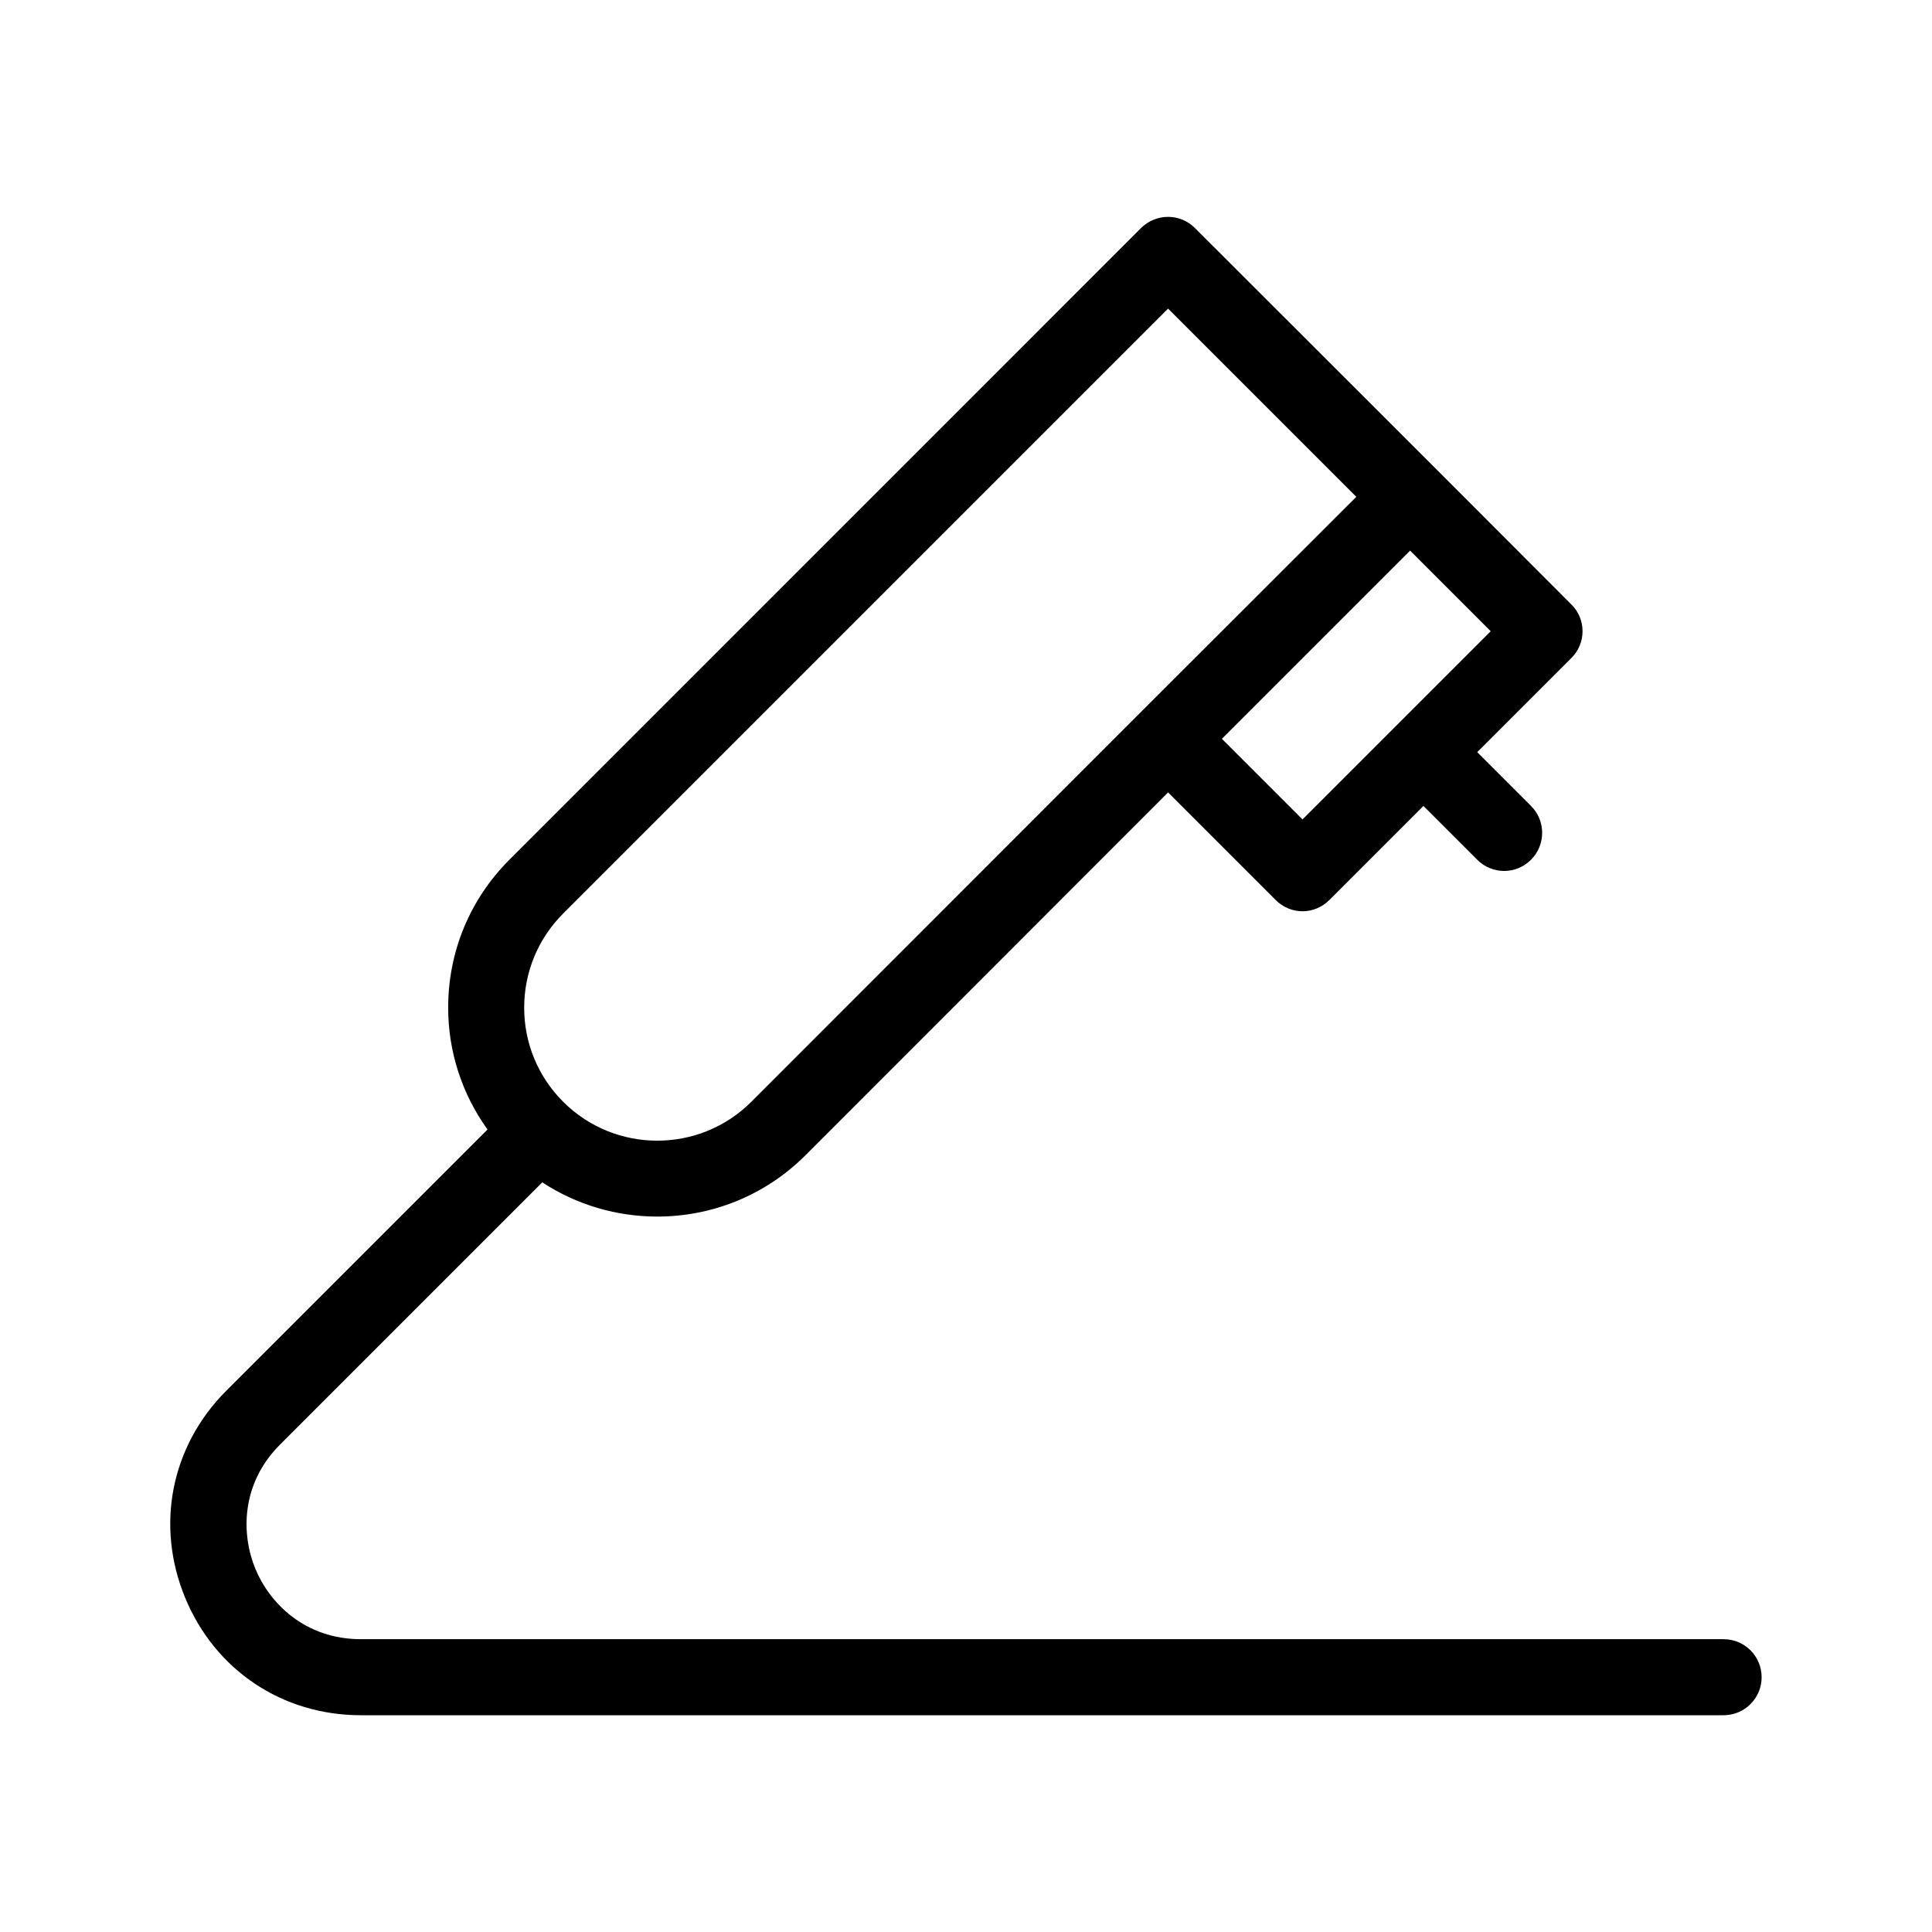
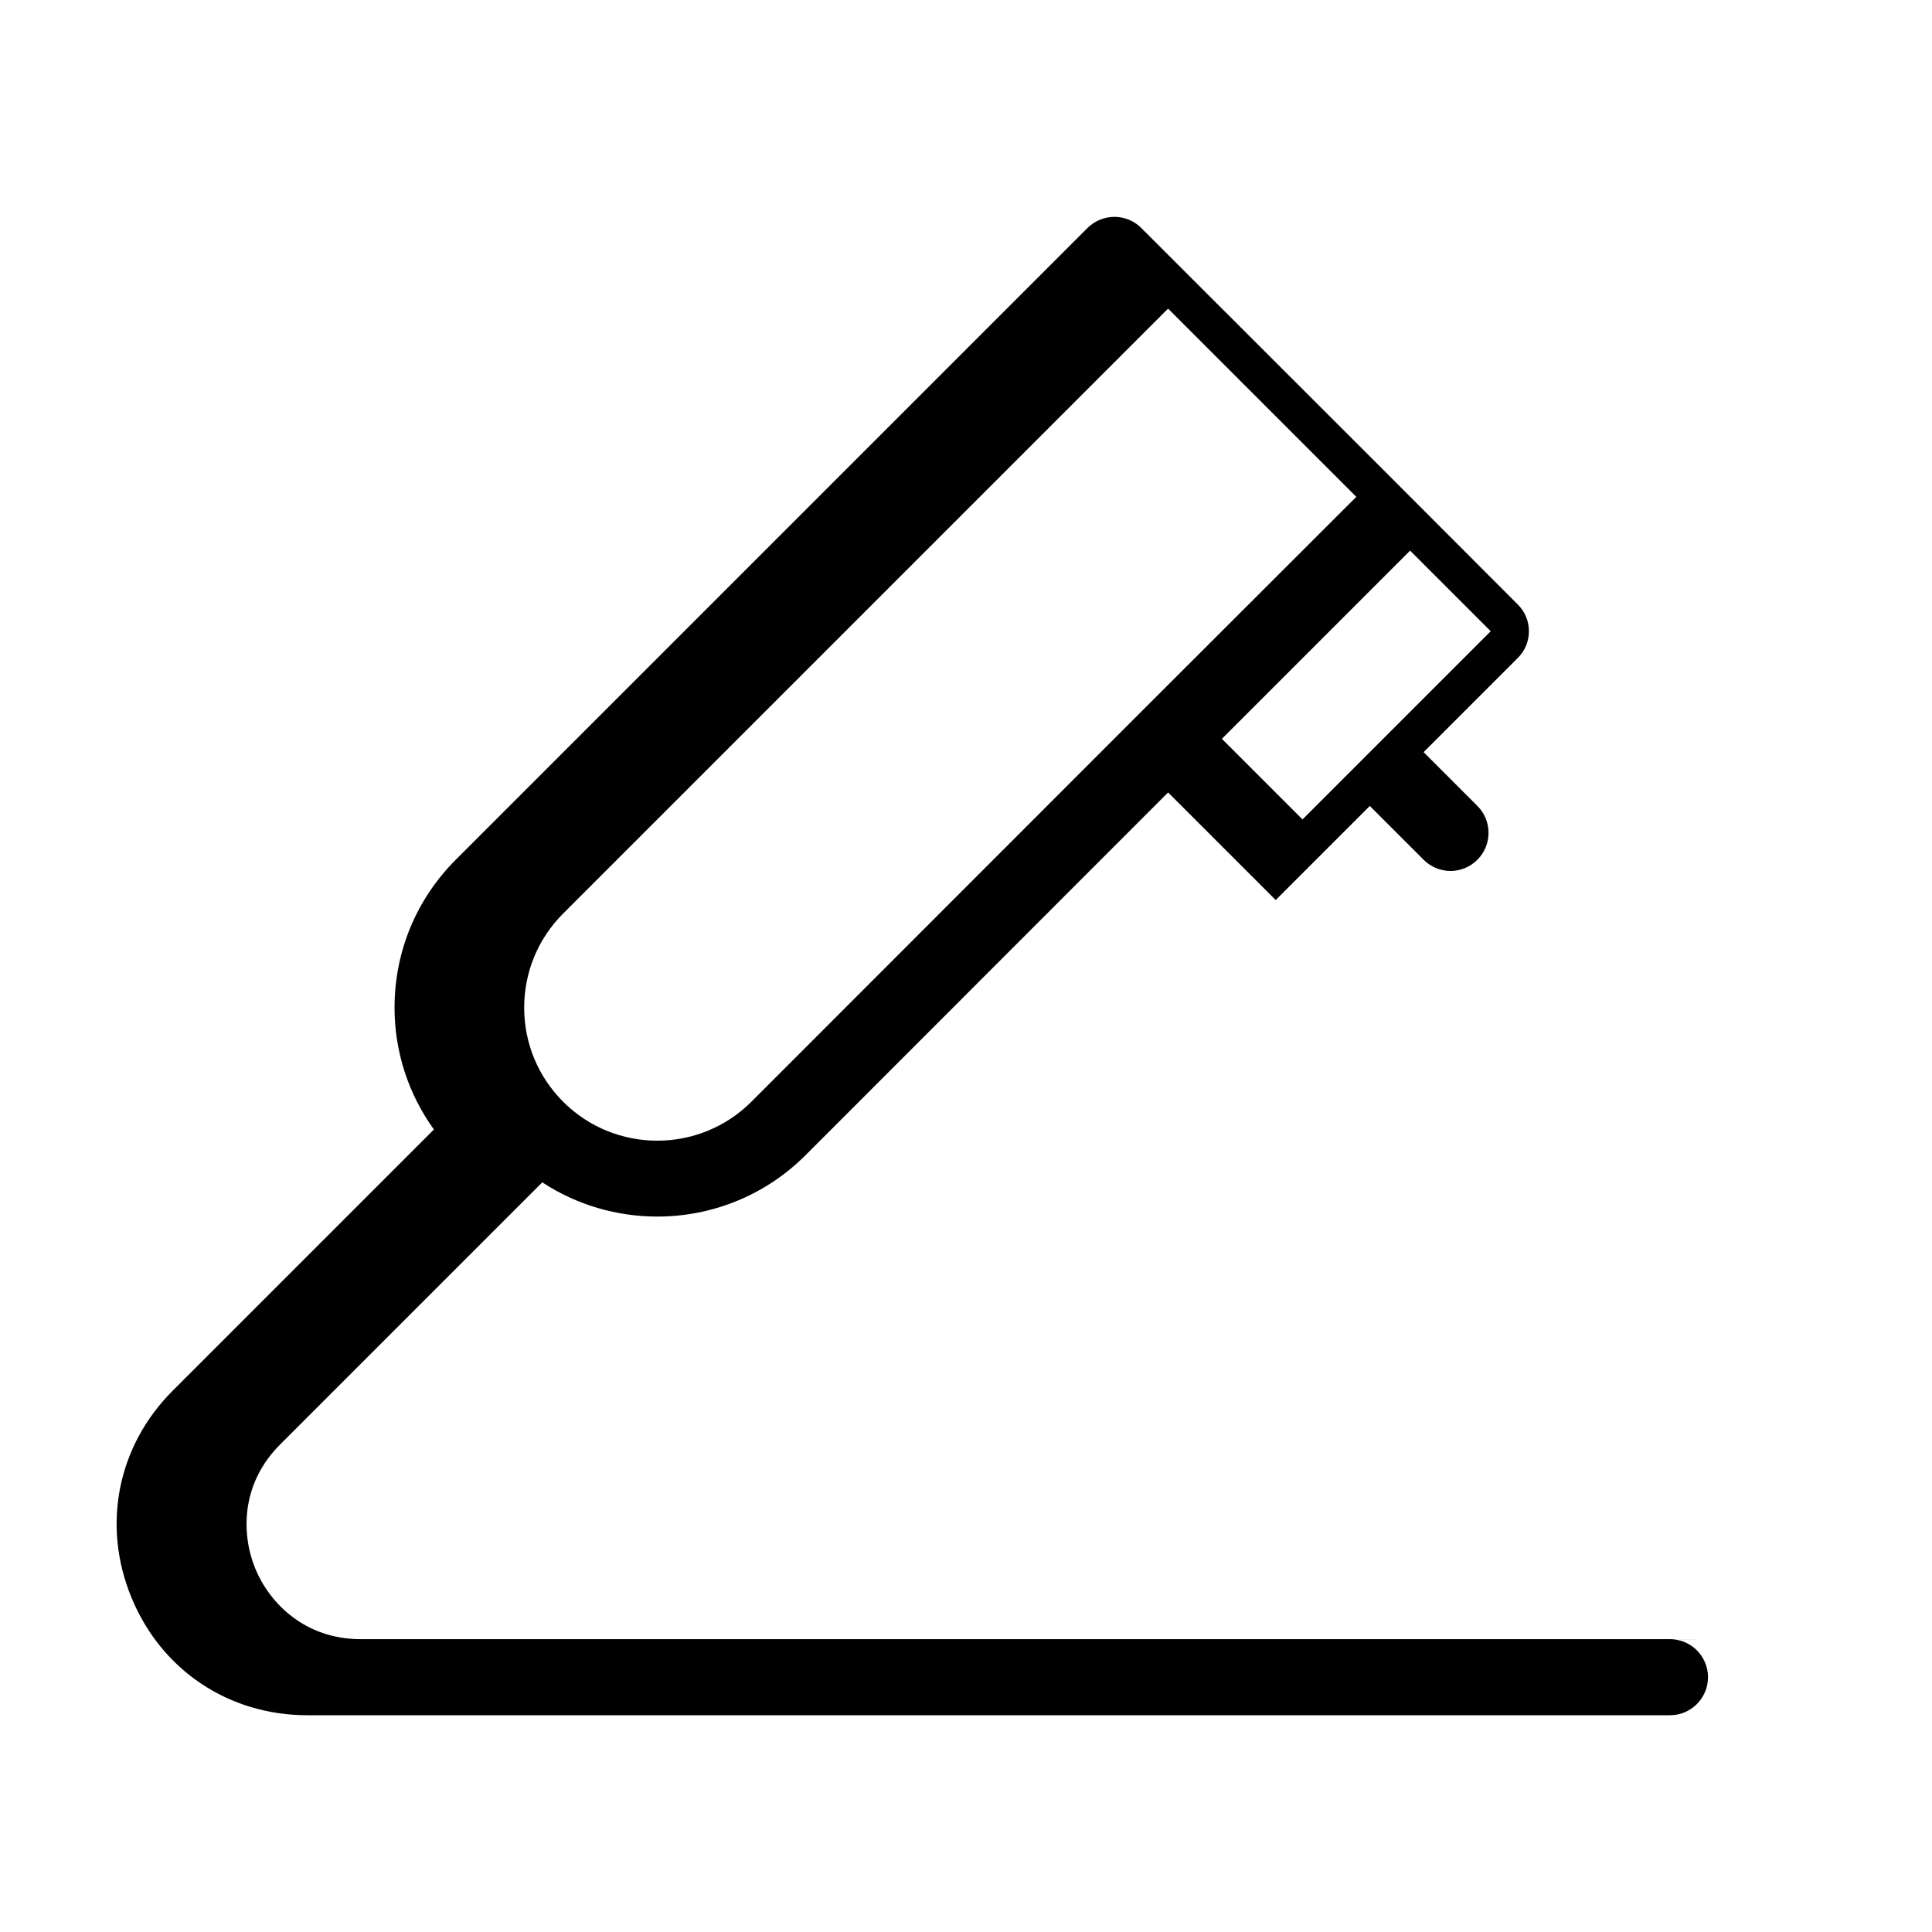
<svg xmlns="http://www.w3.org/2000/svg" fill="#000000" width="800px" height="800px" version="1.1" viewBox="144 144 512 512">
-   <path d="m600.77 578.4h-361.13c-14.914 0-24.234-9.621-27.961-18.641-3.727-9.02-3.981-22.418 6.551-32.949l69.477-69.477c9.219 6.047 19.852 9.07 30.48 9.07 14.207 0 28.363-5.391 39.195-16.172l96.176-96.227 28.516 28.516c1.965 1.965 4.535 2.973 7.106 2.973 2.57 0 5.141-1.008 7.106-2.973l24.938-24.938 14.258 14.258c1.965 1.965 4.535 2.973 7.152 2.973 2.57 0 5.141-1.008 7.106-2.973 3.93-3.93 3.93-10.328 0-14.258l-14.258-14.258 24.938-24.938c1.914-1.863 2.973-4.434 2.973-7.106s-1.059-5.238-2.973-7.106l-35.621-35.668-64.137-64.09c-3.93-3.93-10.277-3.93-14.258 0l-167.41 167.42c-10.48 10.48-16.223 24.383-16.223 39.195 0 11.738 3.68 22.922 10.43 32.293l-69.227 69.227c-14.66 14.66-18.844 35.719-10.883 54.914 7.91 19.145 25.746 31.086 46.551 31.086h361.13c5.594 0 10.078-4.535 10.078-10.078 0.004-5.539-4.481-10.074-10.074-10.074zm-61.715-267.12-49.879 49.879-21.363-21.363 49.879-49.879zm-245.81 74.816 160.31-160.31 49.879 49.879-57.035 56.98-103.28 103.33c-13.754 13.754-36.125 13.754-49.879 0-6.648-6.648-10.328-15.516-10.328-24.938 0.004-9.426 3.68-18.293 10.332-24.941z" />
+   <path d="m600.77 578.4h-361.13c-14.914 0-24.234-9.621-27.961-18.641-3.727-9.02-3.981-22.418 6.551-32.949l69.477-69.477c9.219 6.047 19.852 9.07 30.48 9.07 14.207 0 28.363-5.391 39.195-16.172l96.176-96.227 28.516 28.516l24.938-24.938 14.258 14.258c1.965 1.965 4.535 2.973 7.152 2.973 2.57 0 5.141-1.008 7.106-2.973 3.93-3.93 3.93-10.328 0-14.258l-14.258-14.258 24.938-24.938c1.914-1.863 2.973-4.434 2.973-7.106s-1.059-5.238-2.973-7.106l-35.621-35.668-64.137-64.09c-3.93-3.93-10.277-3.93-14.258 0l-167.41 167.42c-10.48 10.48-16.223 24.383-16.223 39.195 0 11.738 3.68 22.922 10.43 32.293l-69.227 69.227c-14.66 14.66-18.844 35.719-10.883 54.914 7.91 19.145 25.746 31.086 46.551 31.086h361.13c5.594 0 10.078-4.535 10.078-10.078 0.004-5.539-4.481-10.074-10.074-10.074zm-61.715-267.12-49.879 49.879-21.363-21.363 49.879-49.879zm-245.81 74.816 160.31-160.31 49.879 49.879-57.035 56.98-103.28 103.33c-13.754 13.754-36.125 13.754-49.879 0-6.648-6.648-10.328-15.516-10.328-24.938 0.004-9.426 3.68-18.293 10.332-24.941z" />
</svg>